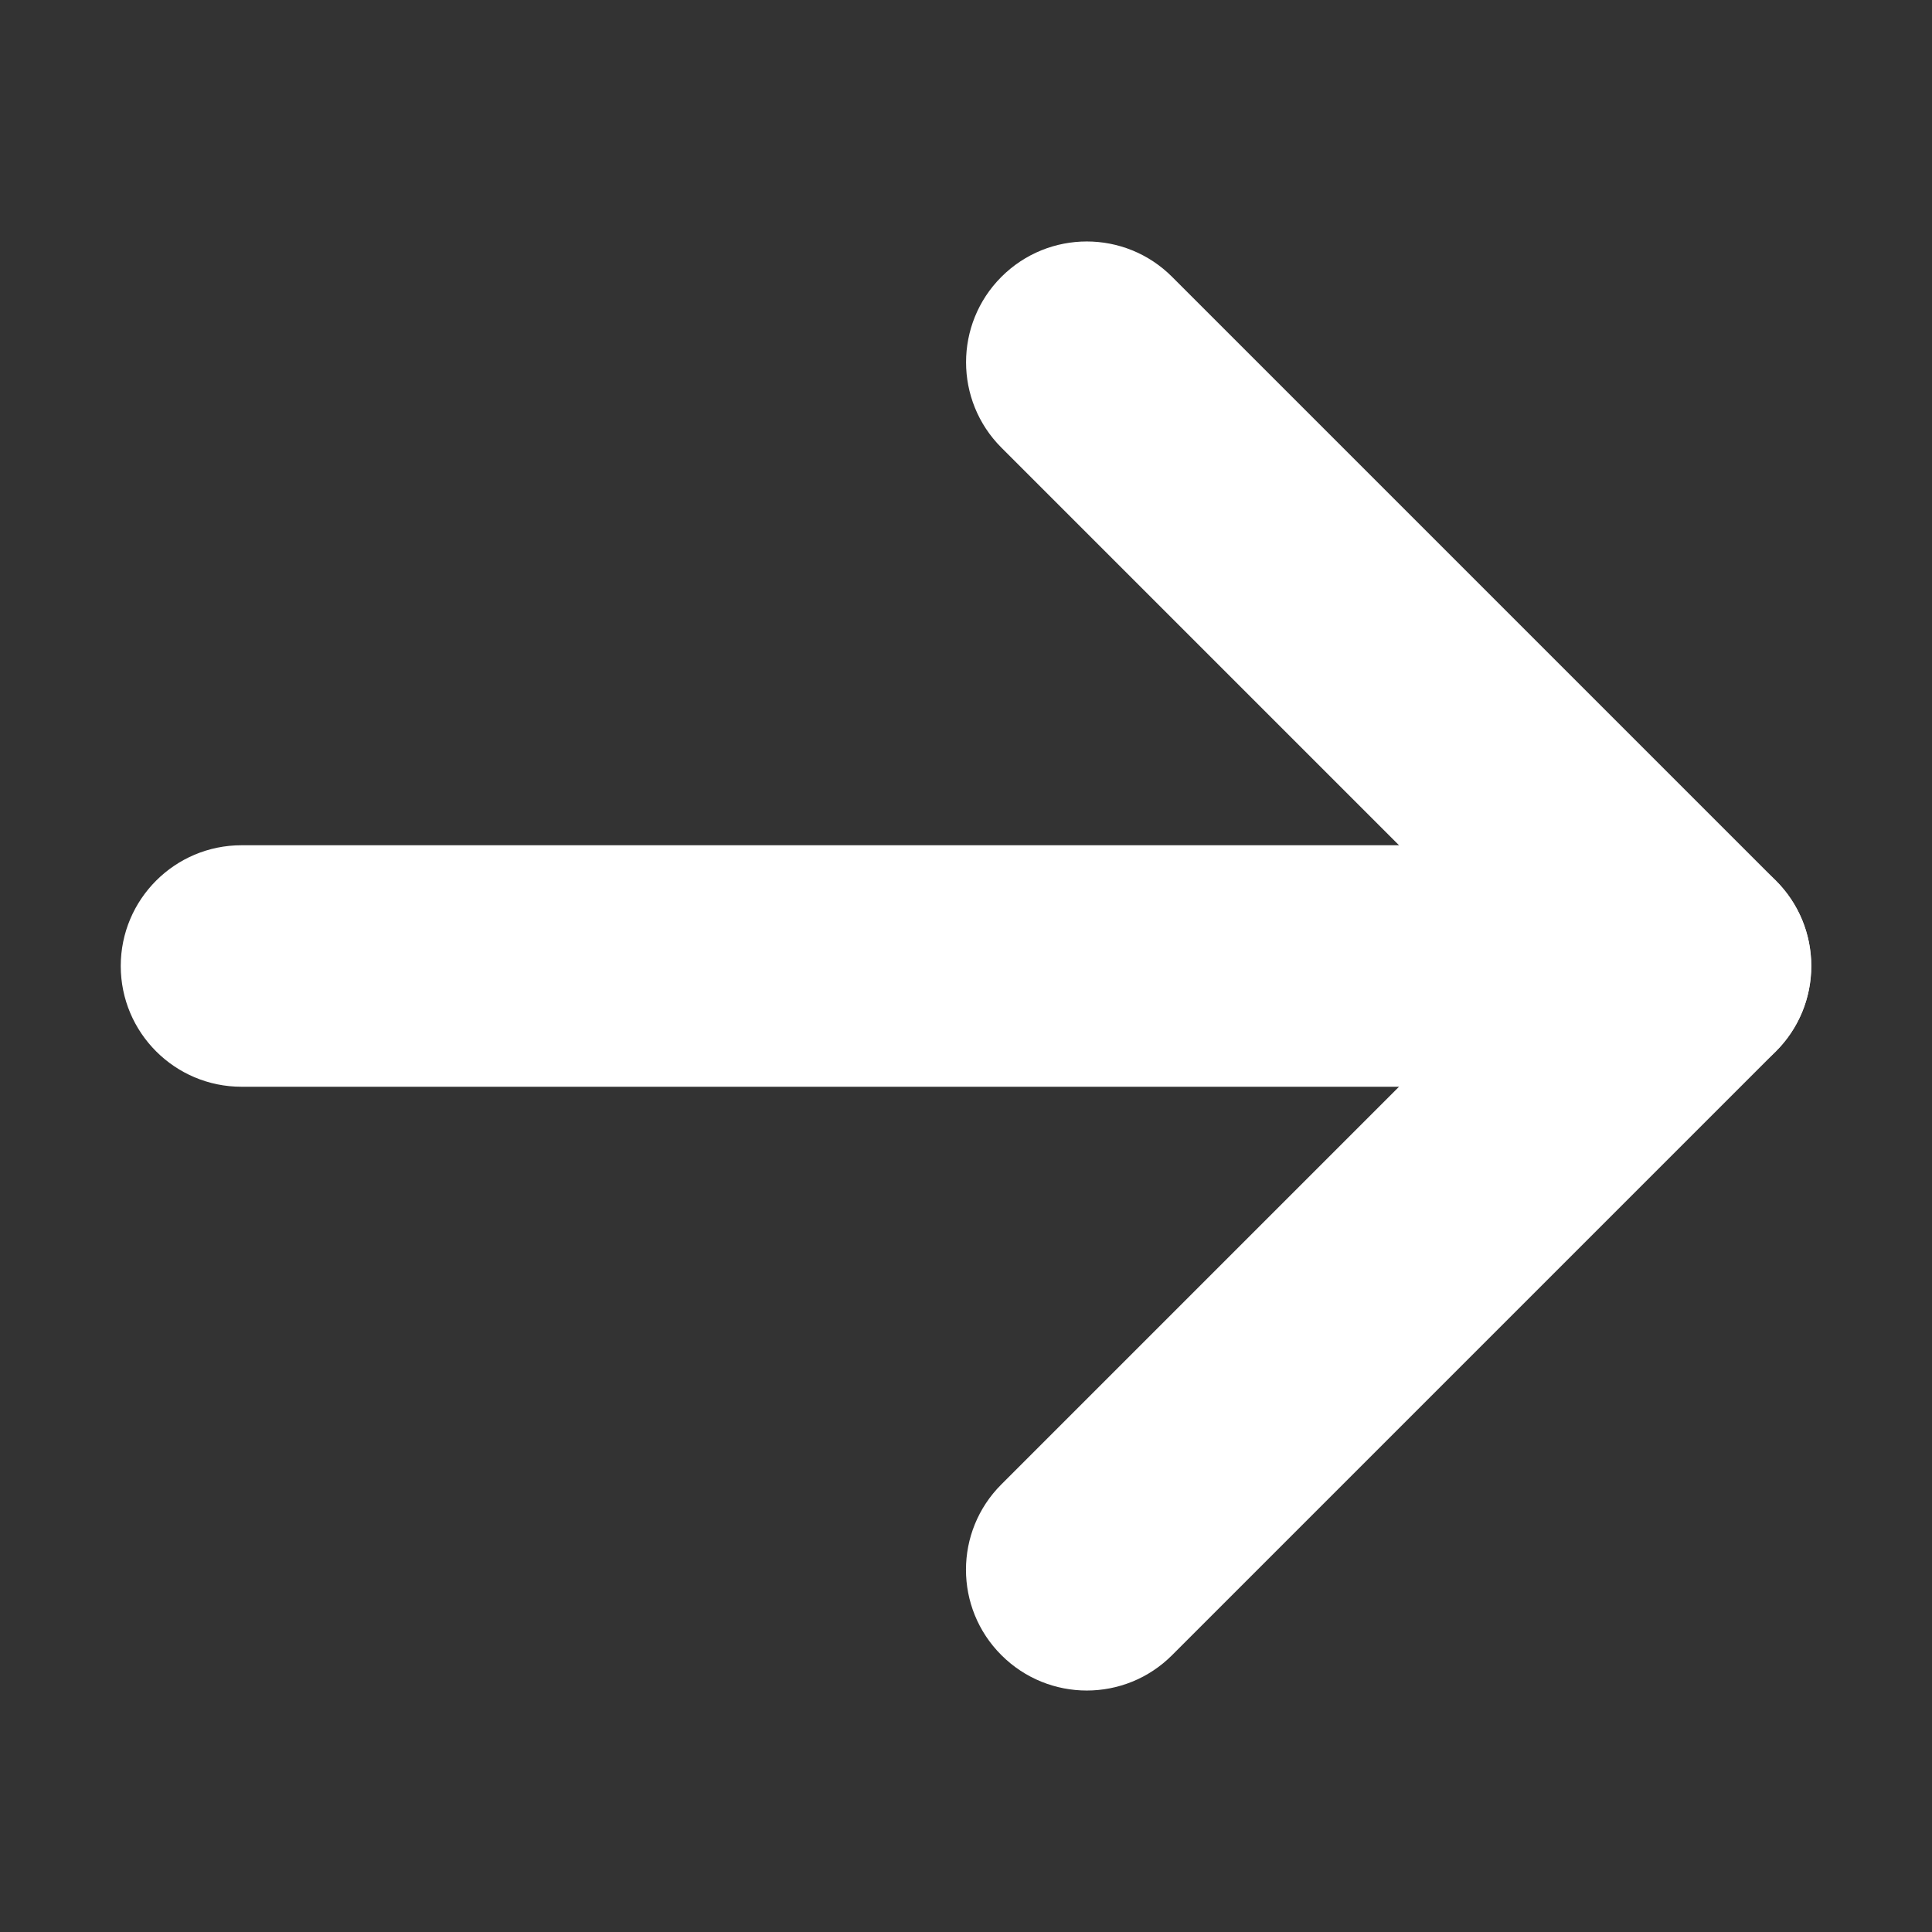
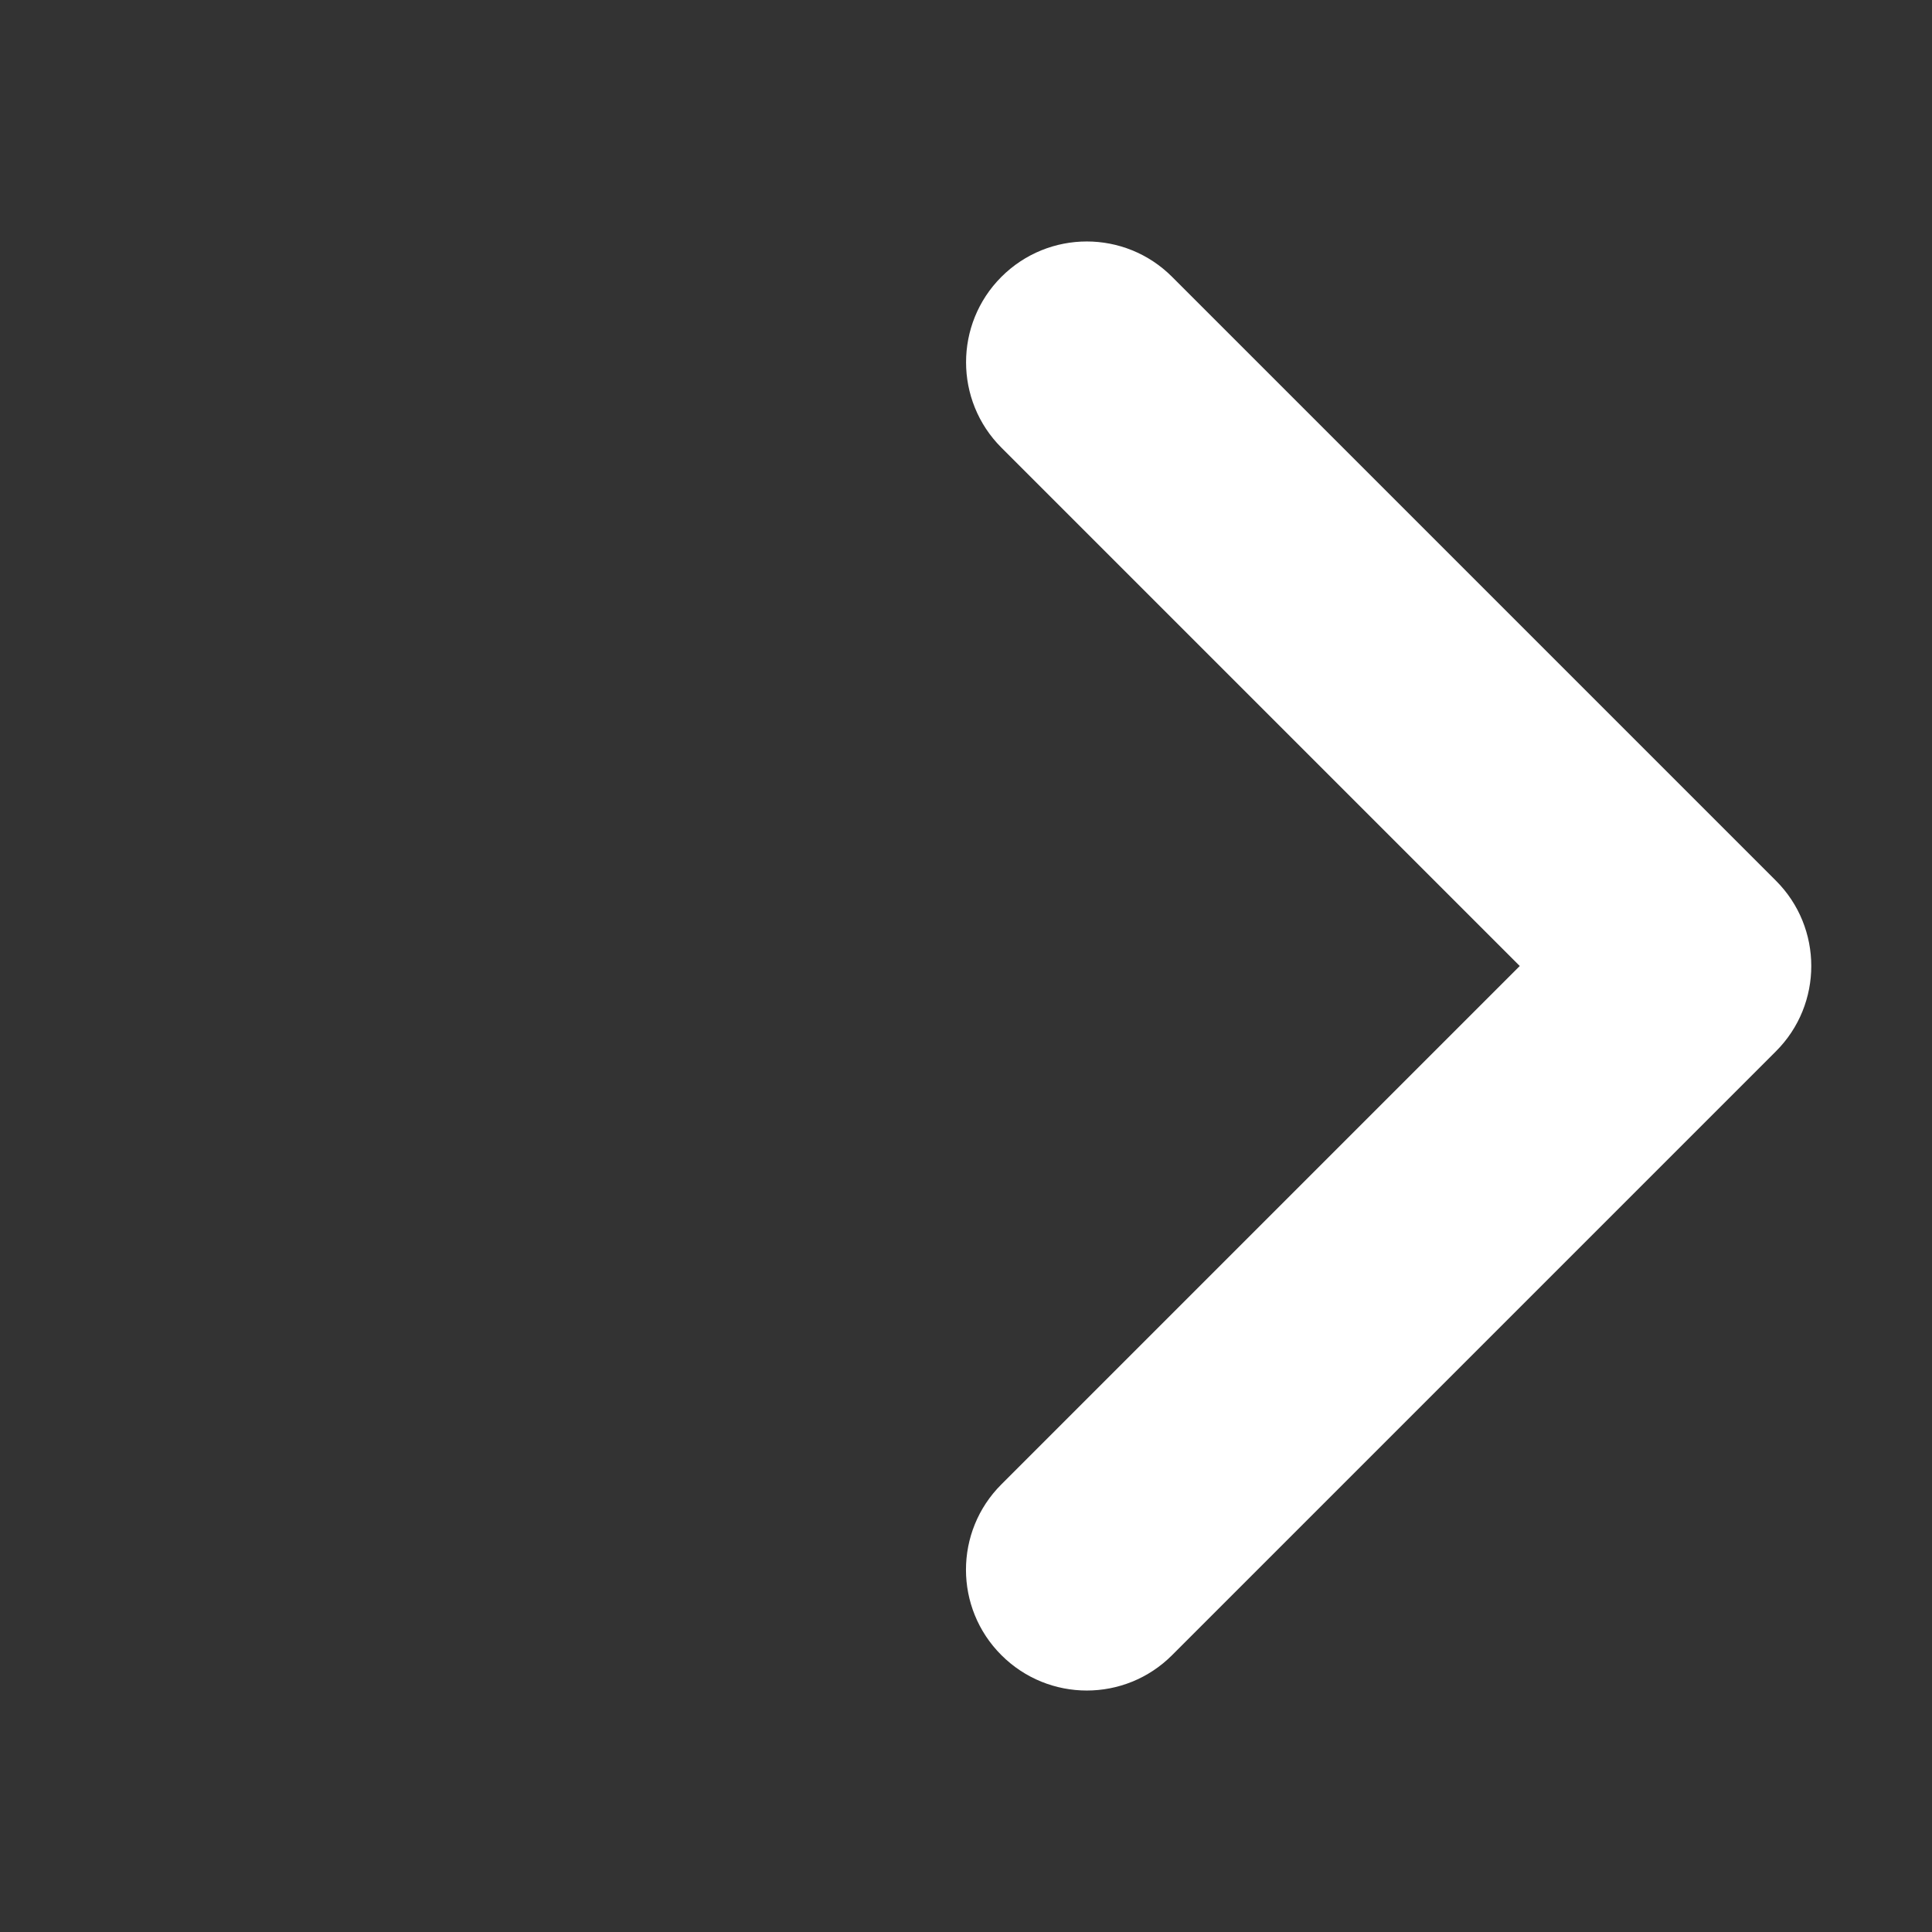
<svg xmlns="http://www.w3.org/2000/svg" width="16" height="16" viewBox="0 0 16 16" fill="none">
  <rect x="0" y="0" width="16" height="16" fill="#333333" stroke="none" />
-   <path fill-rule="evenodd" clip-rule="evenodd" d="M1 8C1 7.448 1.448 7 2 7H14C14.552 7 15 7.448 15 8C15 8.552 14.552 9 14 9H2C1.448 9 1 8.552 1 8Z" fill="white" />
  <path fill-rule="evenodd" clip-rule="evenodd" d="M8.293 2.293C8.684 1.902 9.317 1.902 9.707 2.293L14.707 7.293C15.098 7.683 15.098 8.317 14.707 8.707L9.707 13.707C9.317 14.098 8.684 14.098 8.293 13.707C7.902 13.317 7.902 12.683 8.293 12.293L12.586 8L8.293 3.707C7.903 3.317 7.903 2.683 8.293 2.293Z" fill="white" />
</svg>